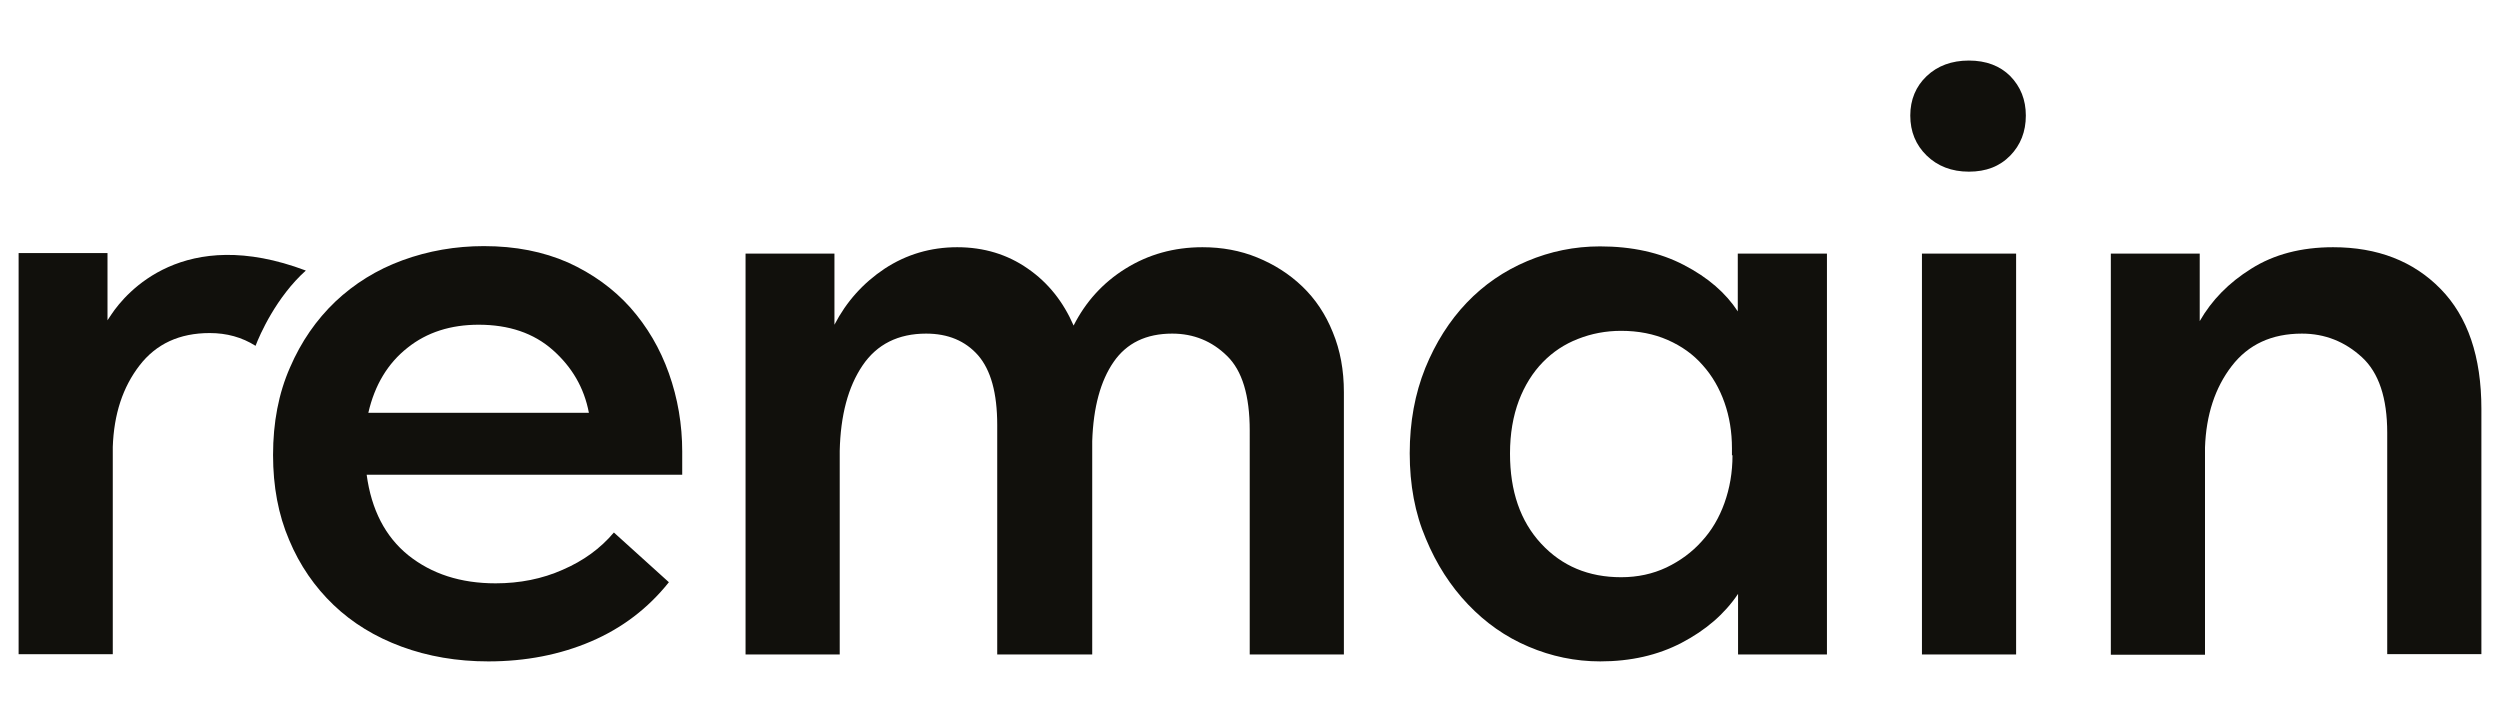
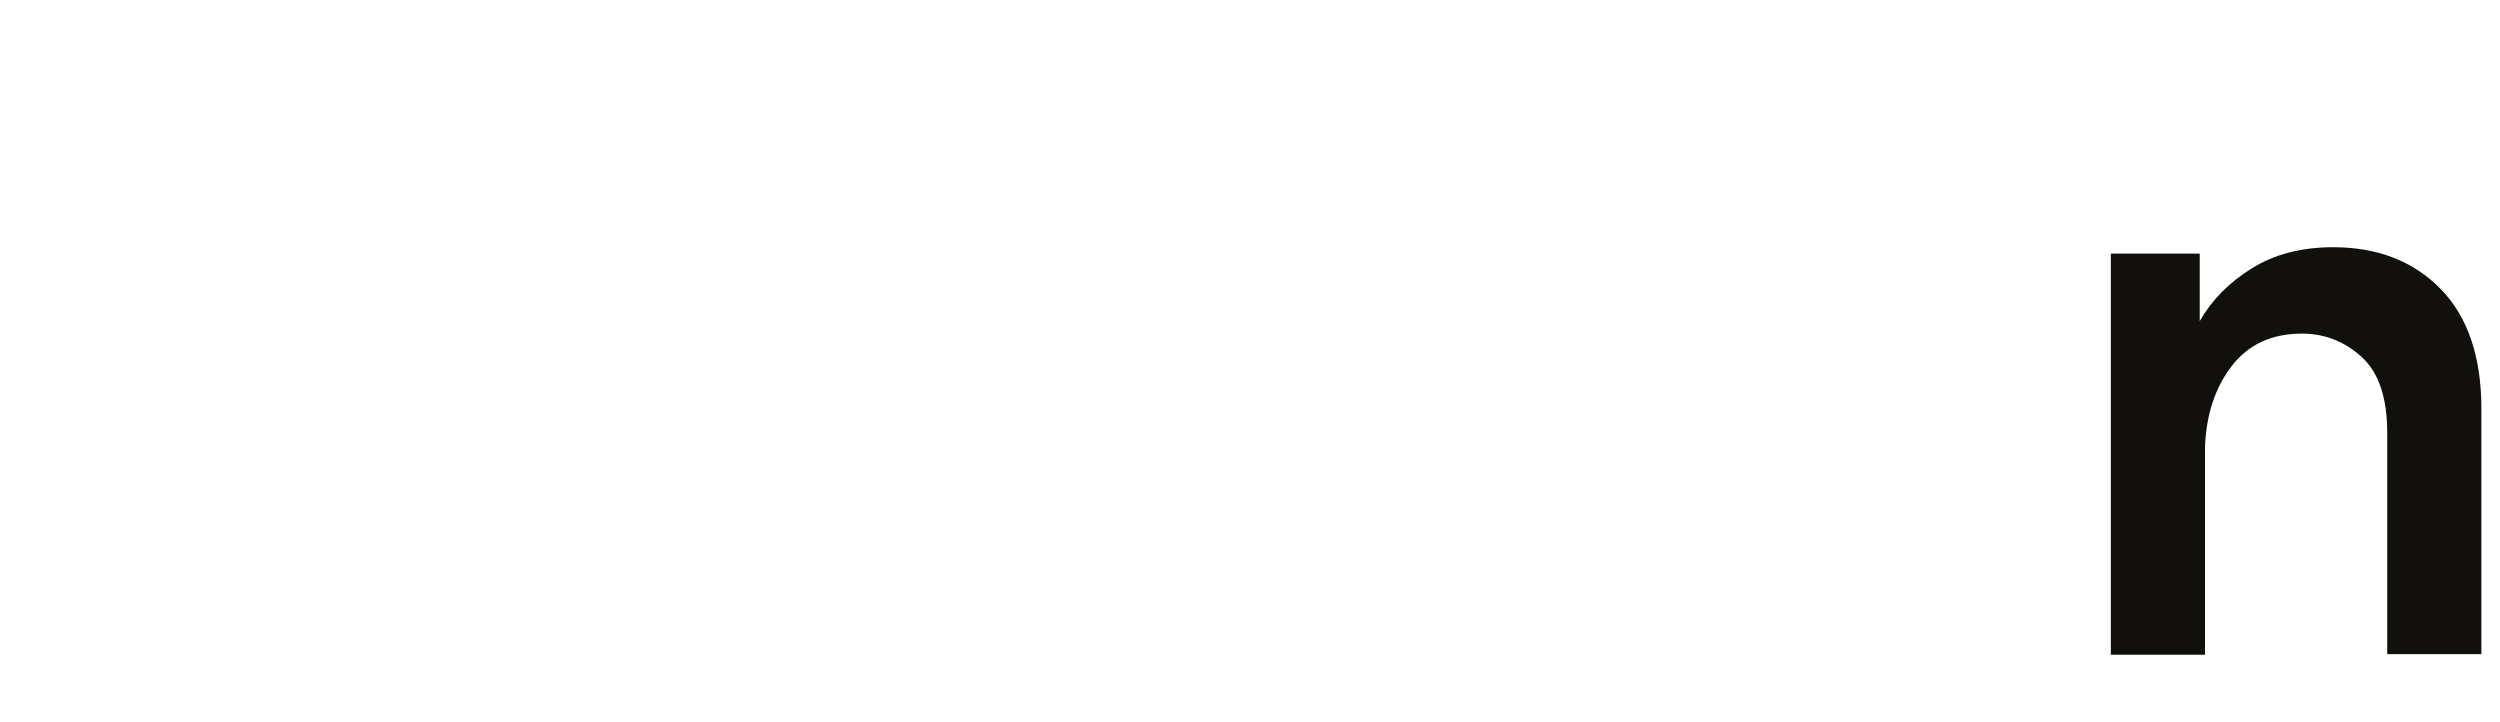
<svg xmlns="http://www.w3.org/2000/svg" version="1.1" id="Слой_1" x="0px" y="0px" viewBox="0 0 90 26" style="enable-background:new 0 0 90 26;" xml:space="preserve">
  <style type="text/css"> .st0{fill:#11100C;} .st1{fill:#5D90BB;} .st2{fill:#245986;} </style>
  <g>
-     <path class="st0" d="M35.21,12.79c-0.46-0.52-1.08-0.78-1.87-0.78c-1,0-1.77,0.38-2.29,1.15c-0.52,0.77-0.79,1.79-0.82,3.07v7.33 h-3.39V9.13h3.2v2.56c0.43-0.83,1.03-1.5,1.81-2.02c0.78-0.51,1.65-0.77,2.61-0.77c0.96,0,1.81,0.26,2.54,0.77 c0.74,0.51,1.28,1.2,1.65,2.05c0.43-0.85,1.05-1.54,1.87-2.05c0.82-0.51,1.74-0.77,2.77-0.77c0.7,0,1.36,0.12,1.97,0.37 c0.61,0.25,1.15,0.59,1.62,1.04c0.47,0.45,0.84,1,1.1,1.65c0.27,0.65,0.4,1.37,0.4,2.16v9.44h-3.39V15.5 c0-1.26-0.27-2.16-0.82-2.69c-0.54-0.53-1.2-0.8-1.97-0.8c-0.94,0-1.64,0.34-2.11,1.02c-0.47,0.68-0.73,1.63-0.77,2.85v7.68H35.9 V15.3C35.9,14.15,35.67,13.32,35.21,12.79L35.21,12.79z" />
-     <path class="st0" d="M62.56,9.13v2.08c-0.43-0.66-1.07-1.22-1.94-1.67c-0.86-0.45-1.87-0.67-3.02-0.67c-0.92,0-1.79,0.18-2.62,0.53 c-0.83,0.35-1.56,0.85-2.18,1.5c-0.62,0.65-1.12,1.44-1.49,2.35c-0.37,0.92-0.56,1.94-0.56,3.07c0,1.13,0.19,2.16,0.58,3.07 c0.38,0.92,0.89,1.71,1.52,2.37c0.63,0.66,1.35,1.17,2.18,1.52c0.82,0.35,1.68,0.53,2.58,0.53c1.09,0,2.07-0.22,2.93-0.67 c0.86-0.45,1.54-1.03,2.03-1.76v2.18h3.2V9.13H62.56z M62.37,16.39c0,0.62-0.1,1.19-0.29,1.72c-0.19,0.53-0.46,0.99-0.82,1.38 c-0.35,0.39-0.77,0.7-1.27,0.94c-0.49,0.23-1.03,0.35-1.63,0.35c-1.17,0-2.13-0.4-2.88-1.21c-0.75-0.81-1.12-1.89-1.12-3.24 c0-0.72,0.11-1.35,0.32-1.91c0.21-0.55,0.5-1.01,0.86-1.38c0.36-0.37,0.78-0.65,1.27-0.84c0.48-0.19,1-0.29,1.55-0.29 c0.62,0,1.18,0.11,1.68,0.33c0.5,0.22,0.92,0.52,1.26,0.91c0.34,0.38,0.6,0.83,0.78,1.34c0.18,0.51,0.27,1.06,0.27,1.65V16.39z" />
-     <path class="st0" d="M72.37,2.74C72,2.37,71.5,2.18,70.88,2.18c-0.62,0-1.13,0.19-1.52,0.56c-0.39,0.37-0.59,0.85-0.59,1.42 c0,0.58,0.2,1.06,0.59,1.44c0.39,0.38,0.9,0.58,1.52,0.58c0.62,0,1.11-0.19,1.49-0.58c0.37-0.38,0.56-0.86,0.56-1.44 C72.93,3.59,72.74,3.12,72.37,2.74z M69.19,9.13v14.43h3.39V9.13H69.19z" />
    <path class="st0" d="M85.03,12.86c-0.61-0.56-1.33-0.85-2.16-0.85c-1.09,0-1.93,0.39-2.53,1.17c-0.6,0.78-0.92,1.76-0.96,2.93v7.46 h-3.39V9.13h3.2v2.43c0.43-0.75,1.04-1.38,1.86-1.89c0.81-0.51,1.79-0.77,2.94-0.77c1.6,0,2.89,0.5,3.87,1.5 c0.98,1,1.47,2.44,1.47,4.32v8.83h-3.39v-7.97C85.94,14.33,85.64,13.42,85.03,12.86L85.03,12.86z" />
-     <path class="st0" d="M11.01,9.74c-1.06,0.95-1.66,2.31-1.81,2.71c-0.49-0.31-1.04-0.46-1.65-0.46c-1.09,0-1.93,0.39-2.53,1.17 c-0.6,0.78-0.92,1.75-0.96,2.93v7.46H0.67V9.11h3.2v2.43c0,0,0,0,0-0.01c0.02-0.03,0.04-0.06,0.06-0.09 c0.02-0.03,0.05-0.08,0.08-0.12C4.53,10.54,6.61,8.08,11.01,9.74L11.01,9.74z" />
-     <path class="st0" d="M24.56,16.26c0-0.98-0.16-1.92-0.48-2.82c-0.32-0.9-0.78-1.68-1.39-2.37c-0.61-0.68-1.36-1.22-2.24-1.62 c-0.89-0.39-1.89-0.59-3.03-0.59c-1.02,0-2,0.17-2.93,0.51c-0.93,0.34-1.73,0.84-2.42,1.49c-0.68,0.65-1.23,1.44-1.63,2.37 c-0.41,0.93-0.61,1.98-0.61,3.15c0,1.13,0.19,2.15,0.58,3.06c0.38,0.91,0.92,1.69,1.6,2.34c0.68,0.65,1.5,1.15,2.45,1.5 c0.95,0.35,1.99,0.53,3.12,0.53c1.34,0,2.58-0.24,3.7-0.72c1.12-0.48,2.05-1.19,2.8-2.13l-1.98-1.79c-0.49,0.58-1.1,1.02-1.84,1.34 C19.52,20.84,18.71,21,17.84,21c-1.26,0-2.3-0.34-3.14-1.01c-0.83-0.67-1.33-1.64-1.5-2.9h11.36V16.26z M13.26,14.86 c0.23-1,0.7-1.78,1.41-2.34c0.7-0.56,1.56-0.83,2.56-0.83c1.09,0,1.98,0.3,2.67,0.91c0.69,0.61,1.13,1.36,1.3,2.26H13.26z" />
  </g>
</svg>